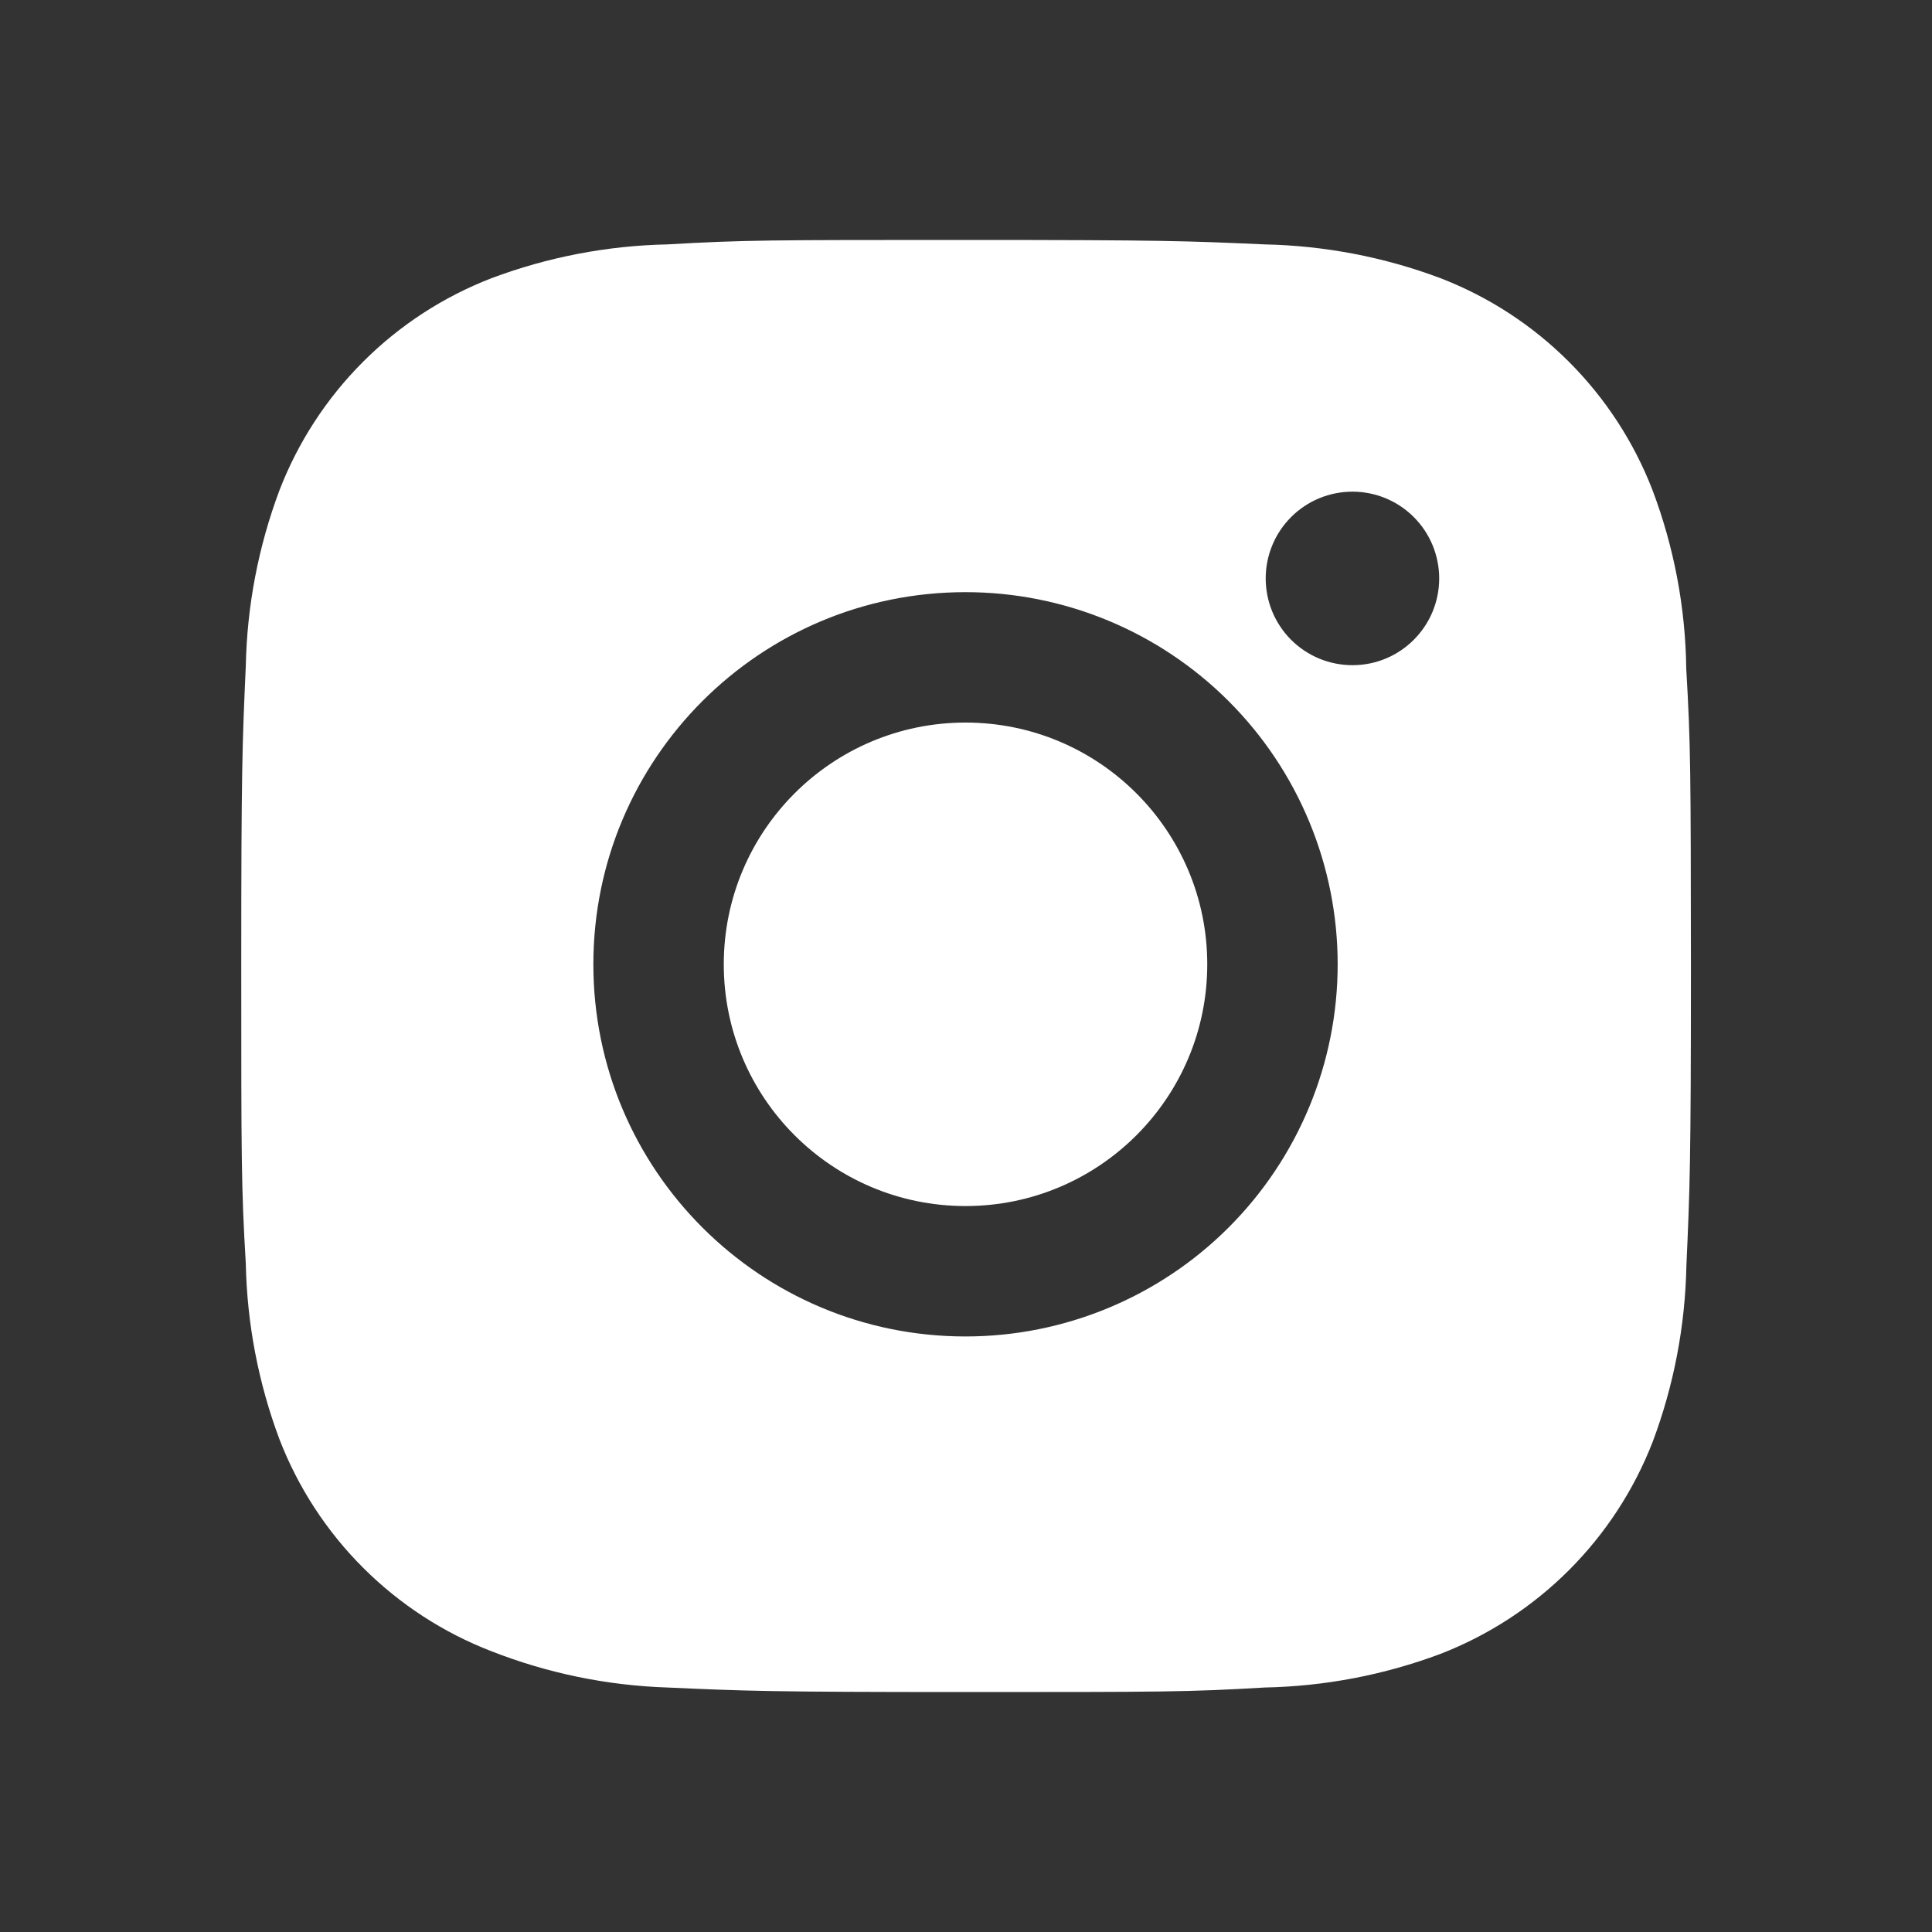
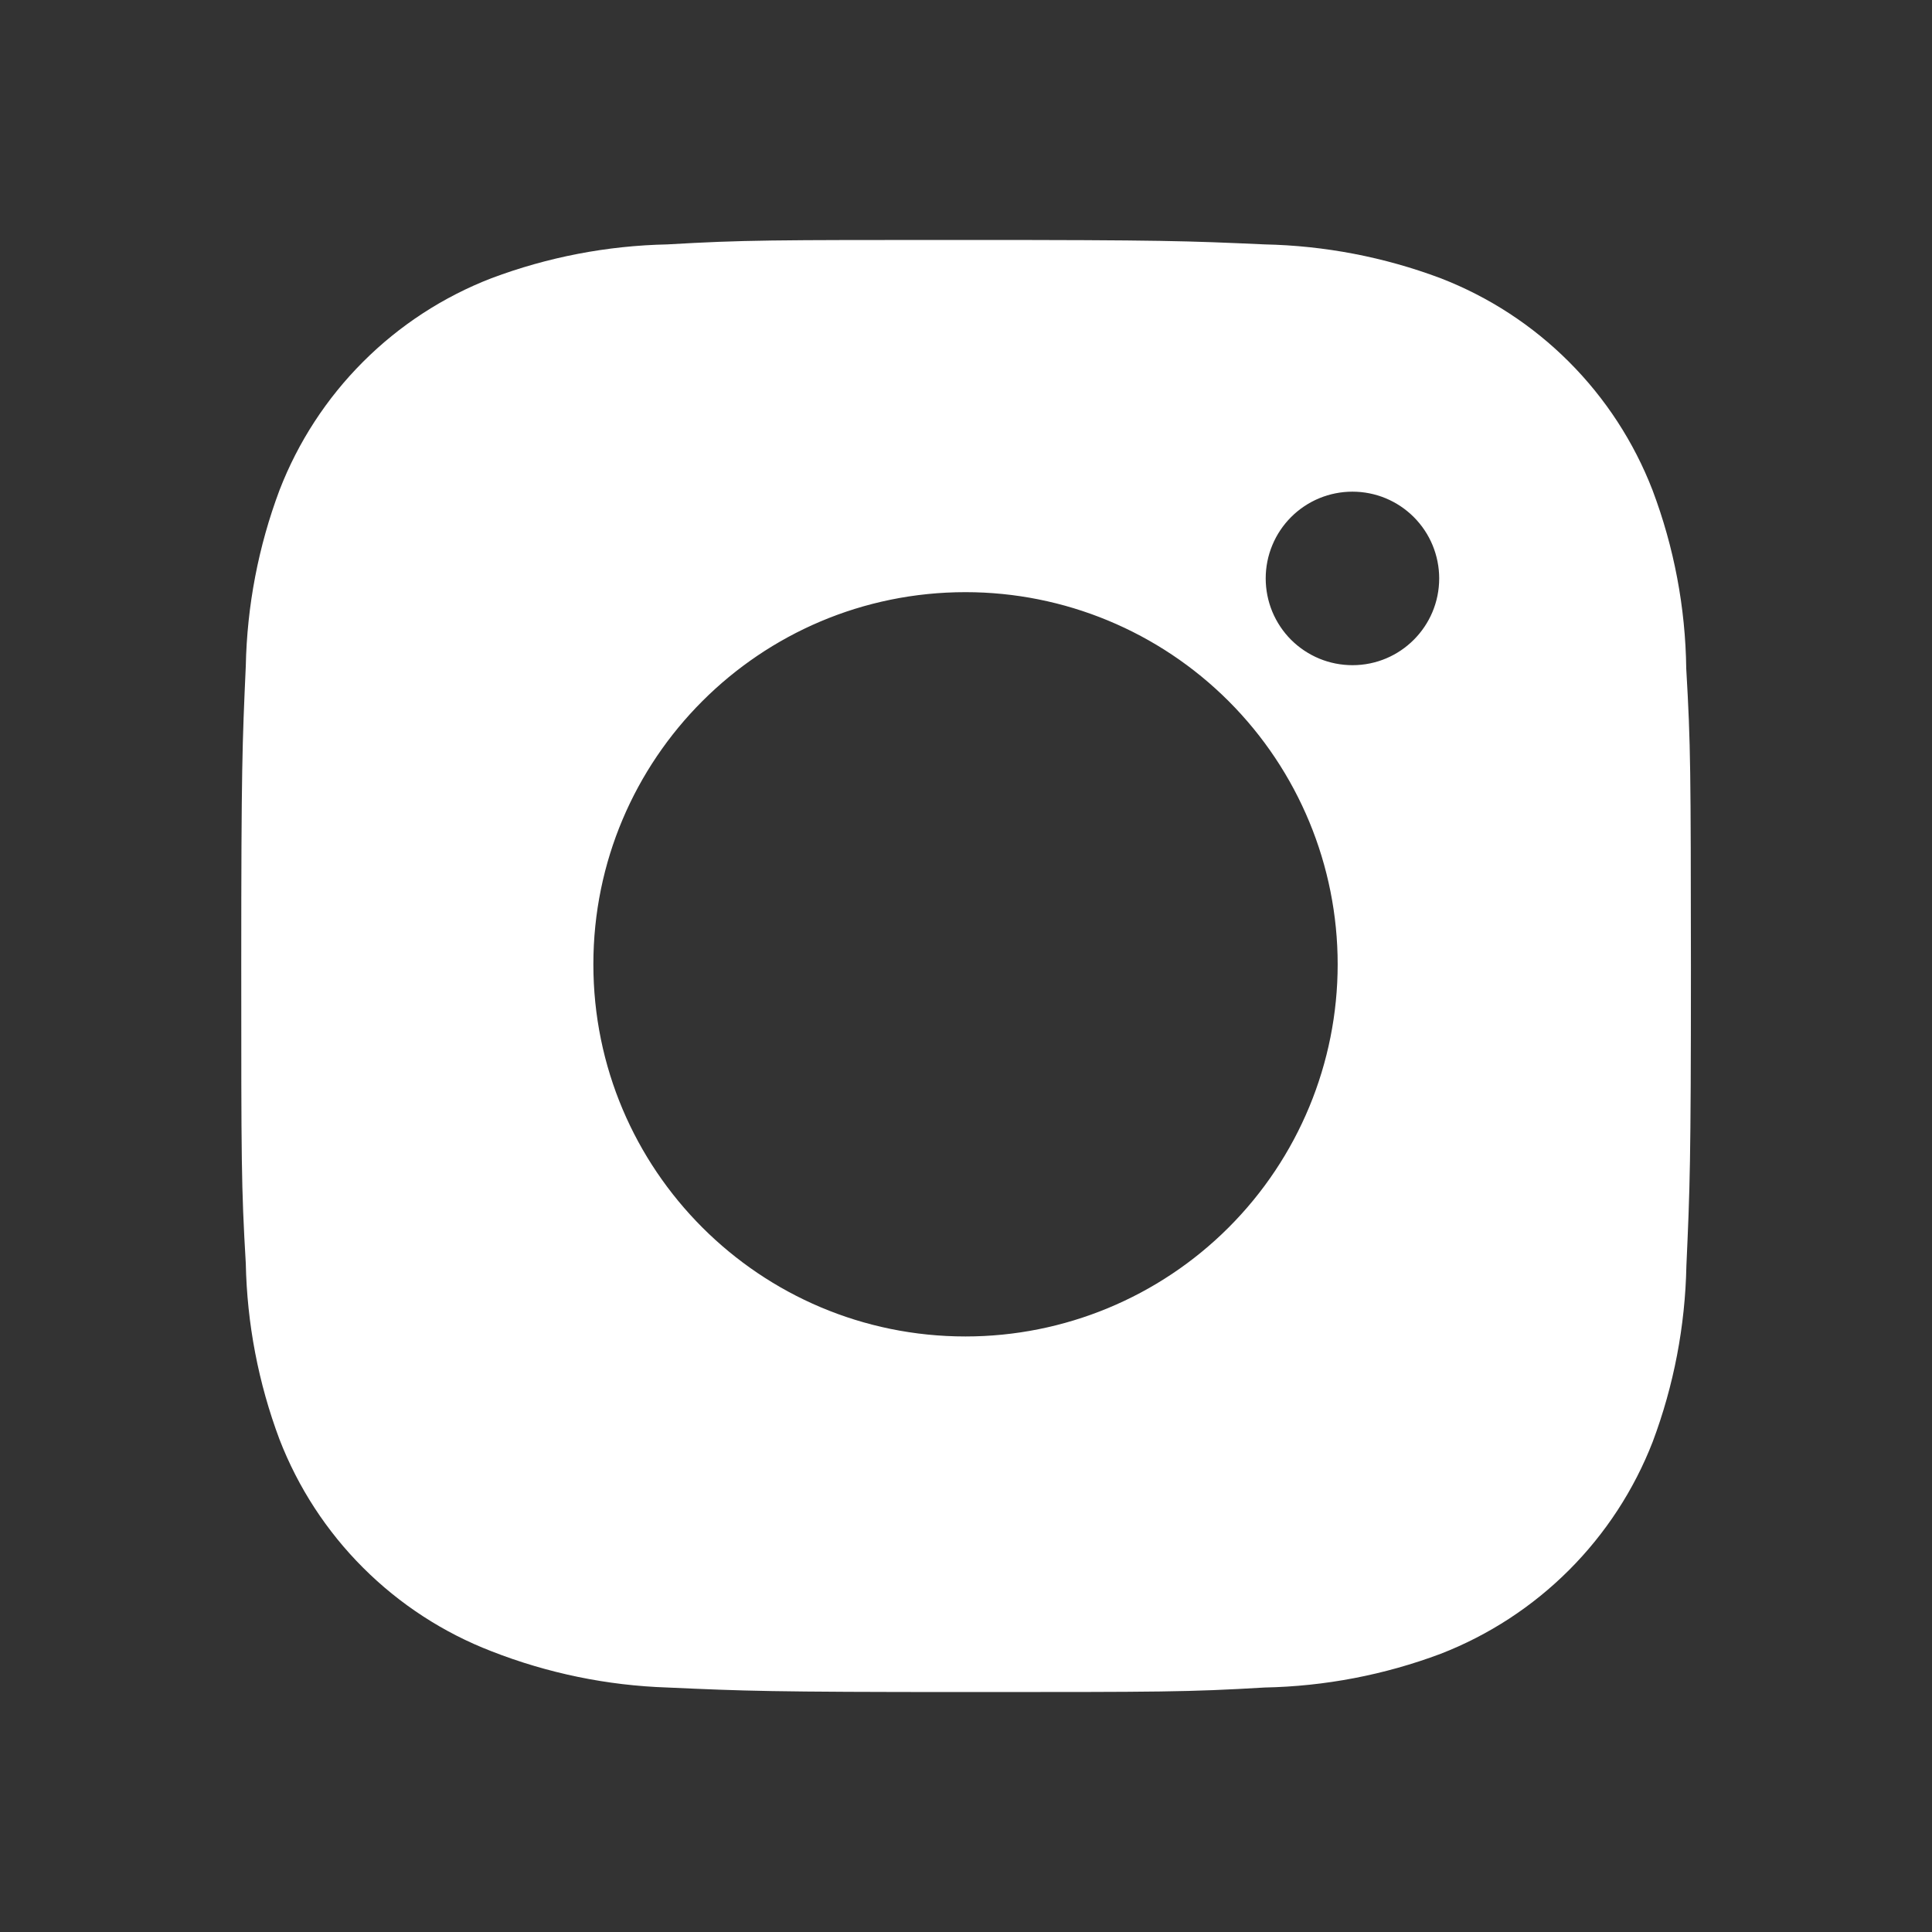
<svg xmlns="http://www.w3.org/2000/svg" width="64" height="64" viewBox="0 0 64 64" fill="none">
  <rect x="0" y="0" width="64" height="64" fill="#333333" stroke="none" />
  <path d="M55.859 22.147C55.834 20.127 55.455 18.127 54.742 16.237C54.125 14.642 53.182 13.194 51.973 11.985C50.764 10.775 49.315 9.832 47.72 9.216C45.855 8.515 43.883 8.137 41.891 8.096C39.325 7.981 38.512 7.949 32 7.949C25.488 7.949 24.654 7.949 22.107 8.096C20.115 8.137 18.145 8.516 16.28 9.216C14.685 9.832 13.236 10.775 12.027 11.985C10.818 13.194 9.875 14.642 9.259 16.237C8.559 18.102 8.182 20.073 8.142 22.064C8.027 24.632 7.992 25.445 7.992 31.957C7.992 38.469 7.992 39.301 8.142 41.851C8.182 43.845 8.558 45.813 9.259 47.683C9.876 49.278 10.819 50.726 12.029 51.934C13.239 53.143 14.688 54.086 16.283 54.701C18.143 55.429 20.113 55.835 22.11 55.901C24.677 56.016 25.491 56.051 32.003 56.051C38.515 56.051 39.349 56.051 41.896 55.901C43.889 55.862 45.86 55.484 47.725 54.784C49.319 54.165 50.766 53.221 51.975 52.012C53.184 50.803 54.128 49.356 54.747 47.763C55.448 45.896 55.824 43.928 55.864 41.931C55.979 39.365 56.014 38.552 56.014 32.037C56.008 25.525 56.008 24.699 55.859 22.147ZM31.984 44.272C25.174 44.272 19.656 38.755 19.656 31.944C19.656 25.133 25.174 19.616 31.984 19.616C35.254 19.616 38.389 20.915 40.701 23.227C43.013 25.539 44.312 28.674 44.312 31.944C44.312 35.214 43.013 38.349 40.701 40.661C38.389 42.973 35.254 44.272 31.984 44.272ZM44.803 22.035C44.425 22.035 44.051 21.961 43.702 21.817C43.353 21.672 43.036 21.46 42.769 21.194C42.502 20.927 42.291 20.609 42.146 20.261C42.002 19.912 41.928 19.538 41.928 19.16C41.928 18.783 42.002 18.409 42.147 18.06C42.291 17.712 42.503 17.395 42.77 17.128C43.037 16.861 43.353 16.65 43.702 16.505C44.051 16.361 44.424 16.287 44.801 16.287C45.179 16.287 45.553 16.361 45.901 16.505C46.25 16.65 46.566 16.861 46.833 17.128C47.1 17.395 47.312 17.712 47.456 18.06C47.6 18.409 47.675 18.783 47.675 19.16C47.675 20.749 46.389 22.035 44.803 22.035Z" fill="white" />
-   <path d="M31.984 39.952C36.406 39.952 39.992 36.367 39.992 31.944C39.992 27.521 36.406 23.936 31.984 23.936C27.561 23.936 23.976 27.521 23.976 31.944C23.976 36.367 27.561 39.952 31.984 39.952Z" fill="white" />
</svg>